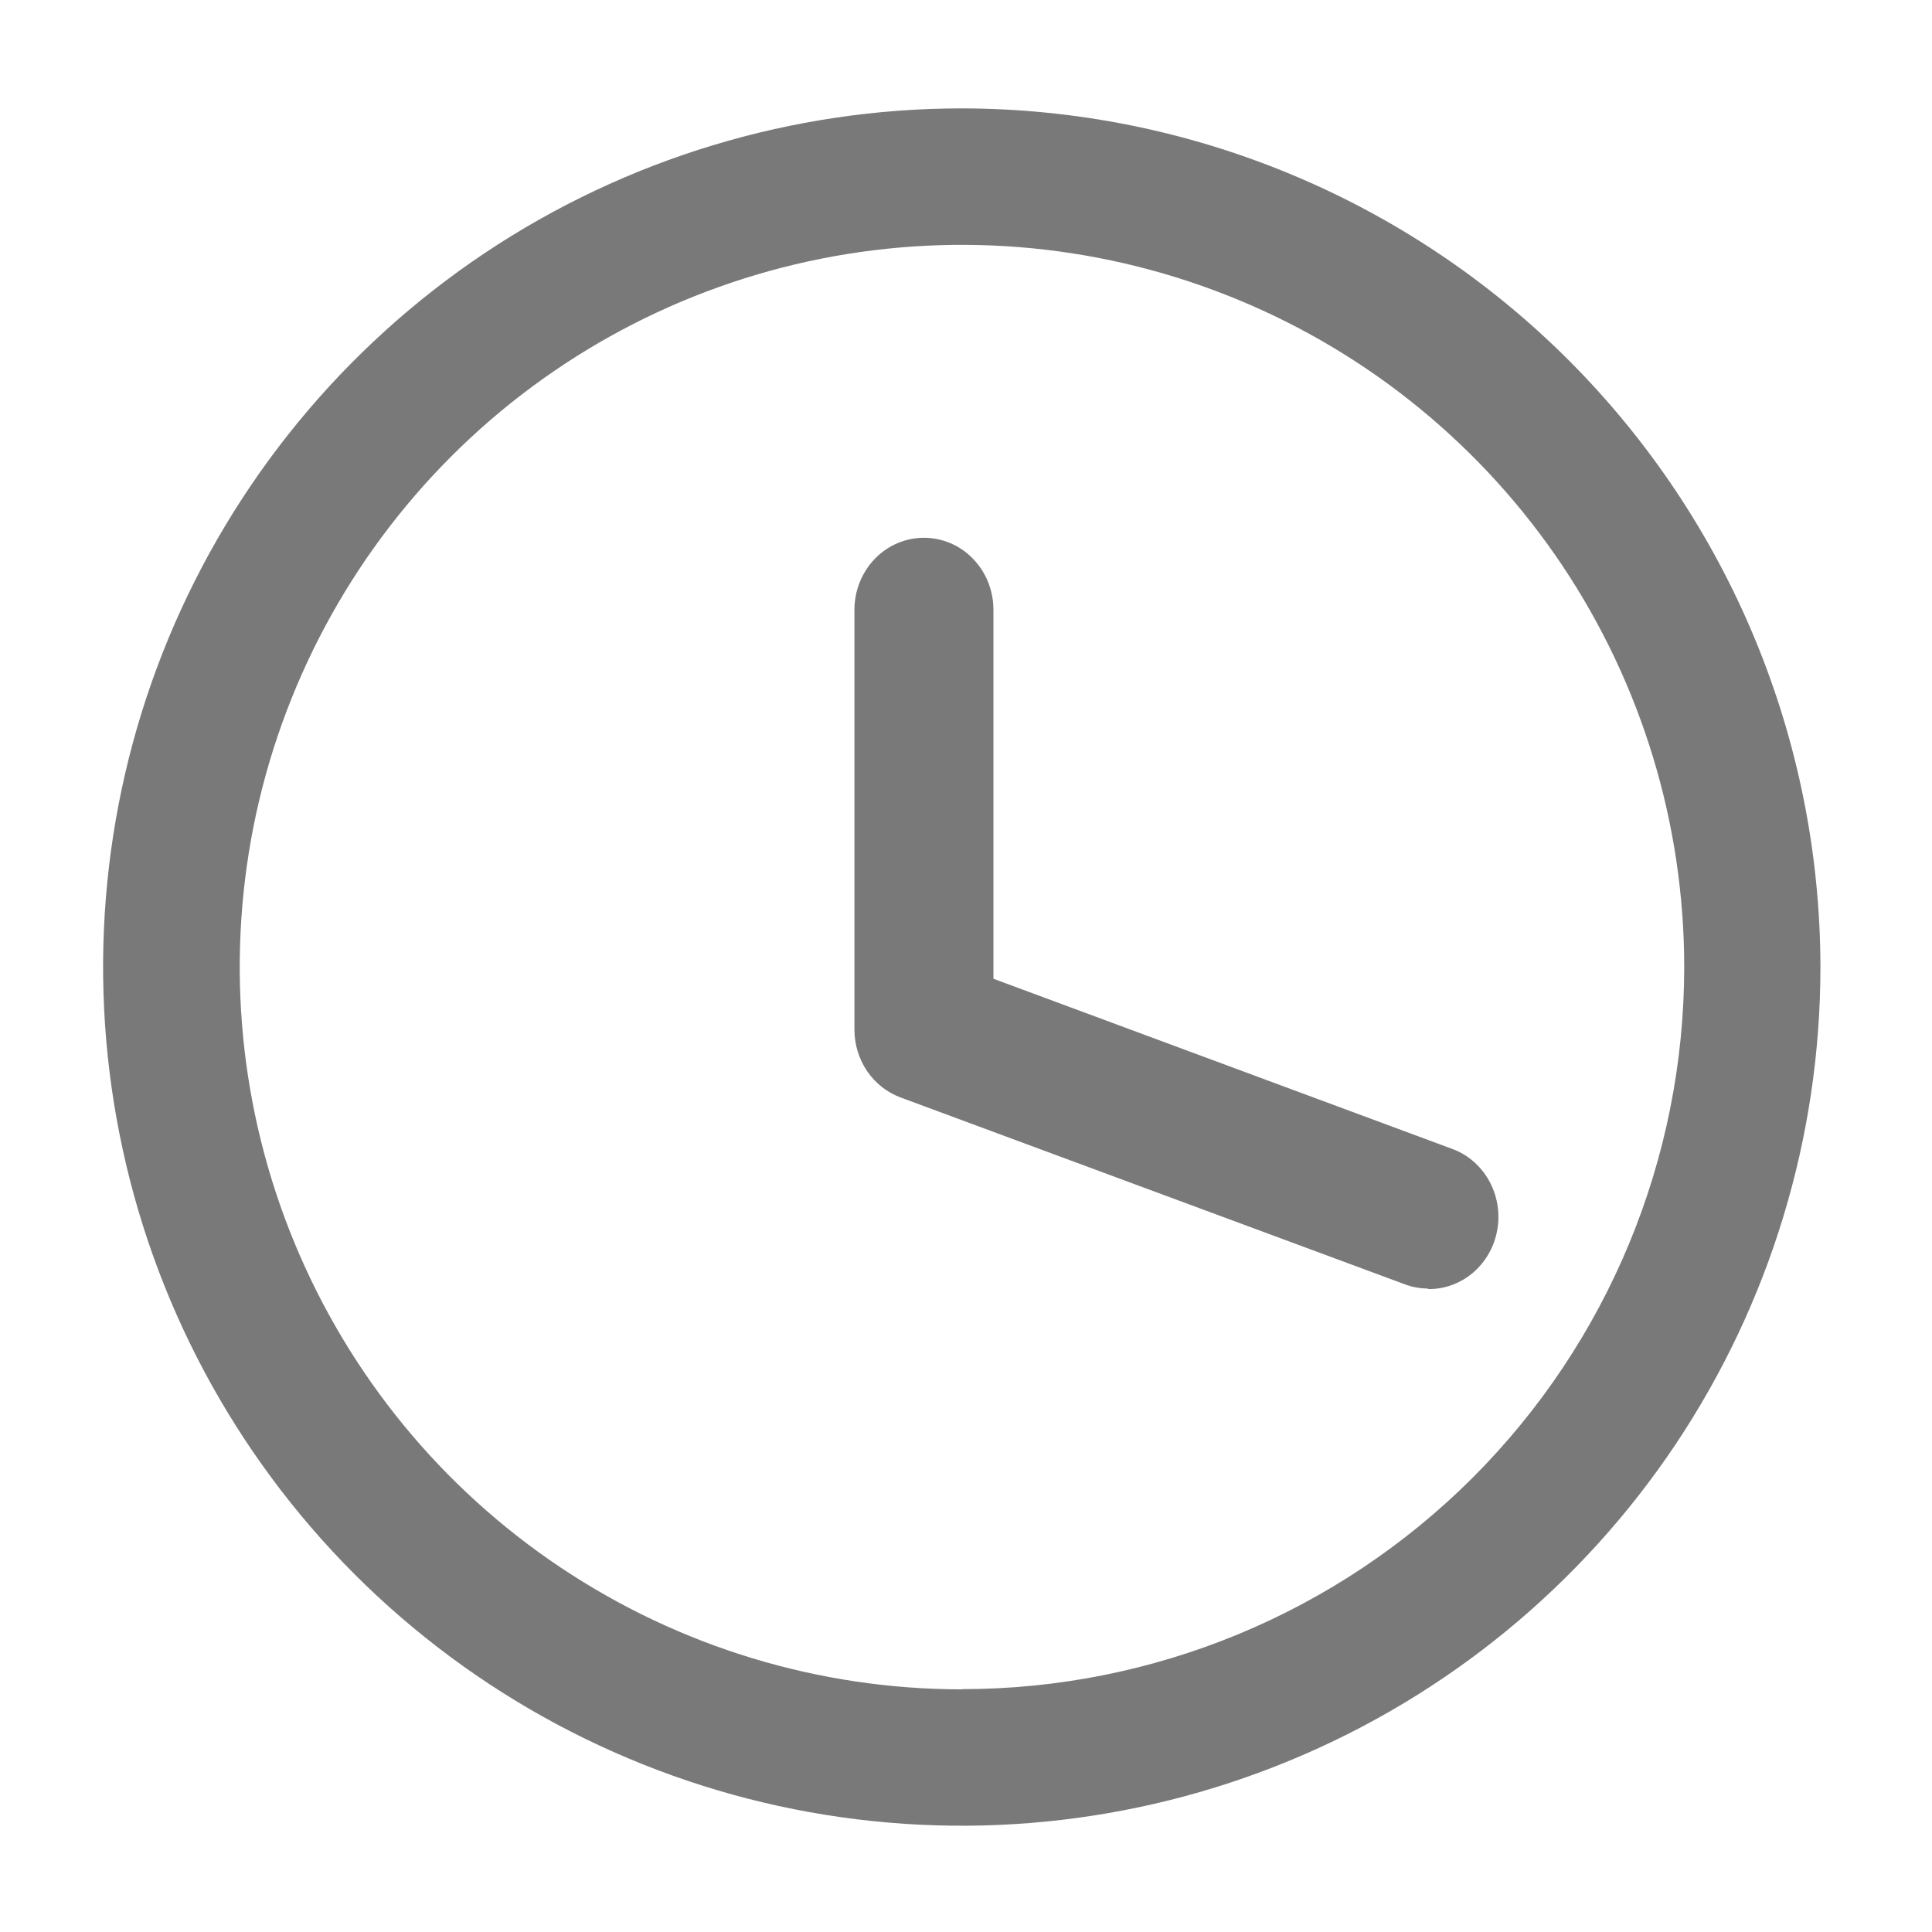
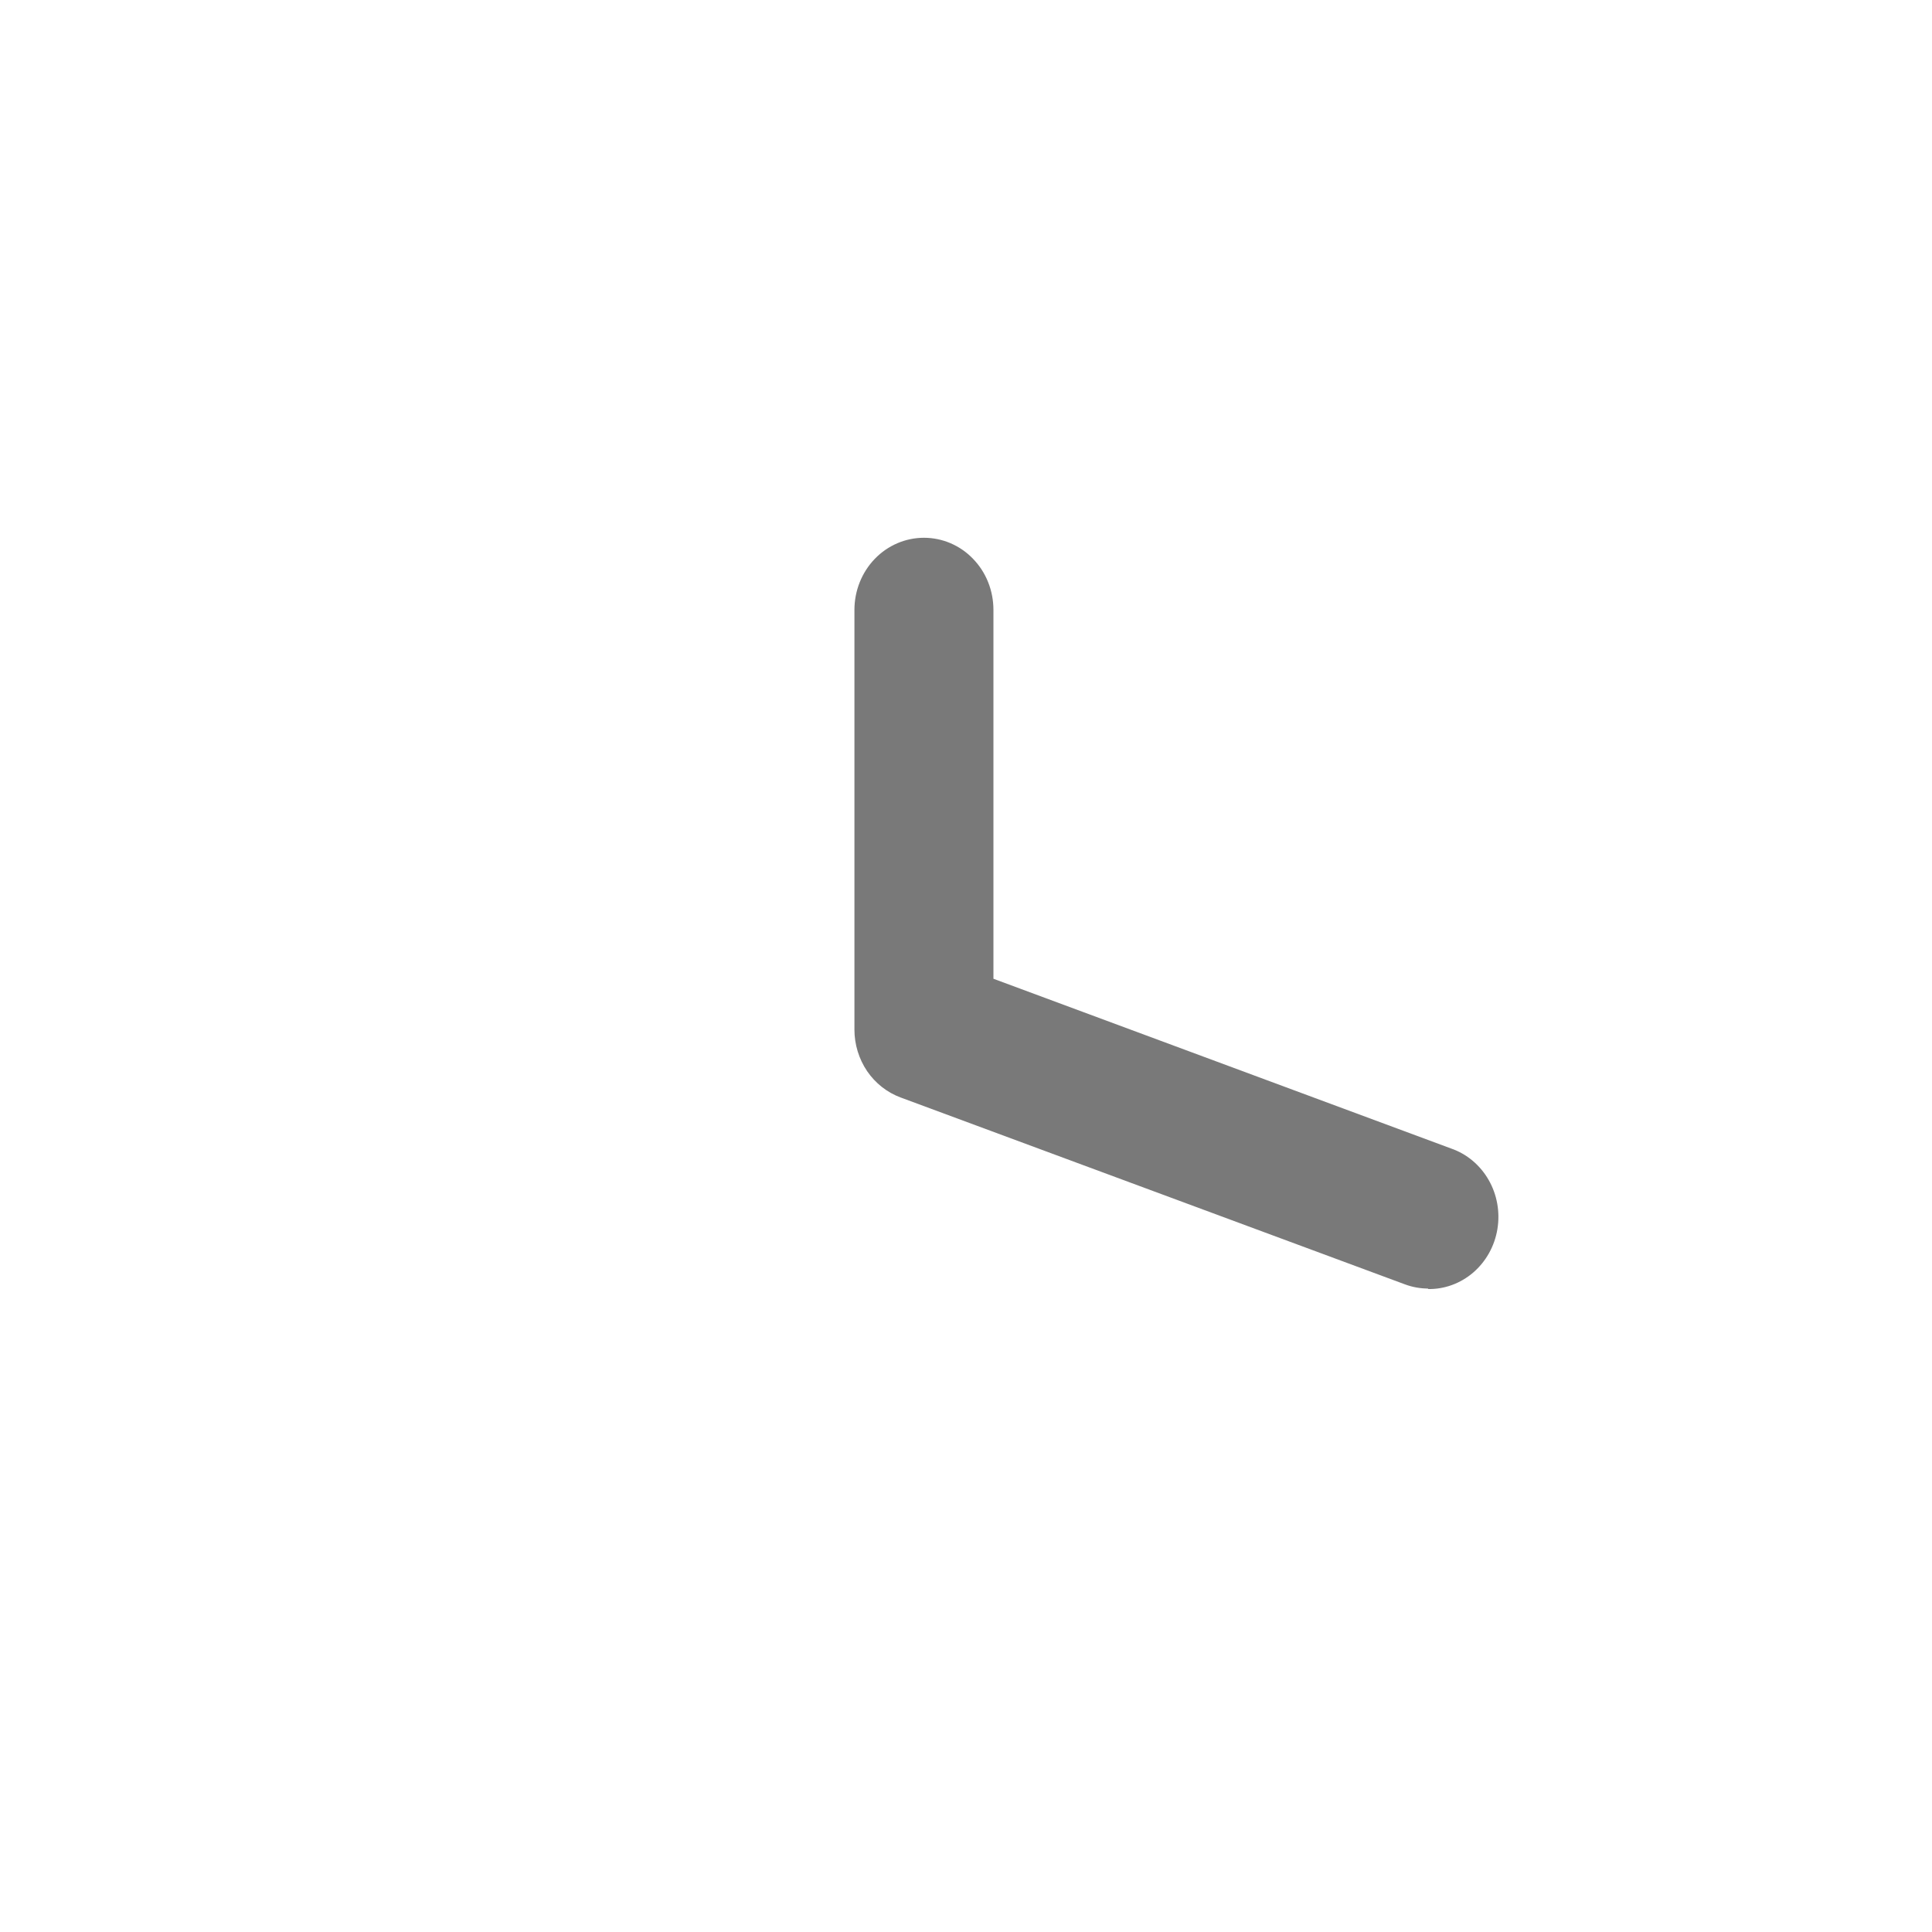
<svg xmlns="http://www.w3.org/2000/svg" width="20" height="20" viewBox="0 0 20 20" fill="none">
  <path d="M14.787 13.339C14.704 13.339 14.623 13.325 14.545 13.296L9.323 11.361C9.183 11.309 9.062 11.214 8.976 11.088C8.891 10.962 8.845 10.812 8.845 10.658V6.314C8.845 6.115 8.921 5.925 9.056 5.785C9.191 5.645 9.374 5.567 9.565 5.567C9.755 5.567 9.939 5.645 10.073 5.785C10.209 5.925 10.284 6.115 10.284 6.314V10.132L15.021 11.889C15.184 11.945 15.322 12.061 15.41 12.214C15.498 12.367 15.53 12.548 15.501 12.724C15.472 12.9 15.383 13.059 15.251 13.173C15.118 13.287 14.951 13.348 14.779 13.344L14.787 13.339Z" fill="#797979" />
-   <path d="M9.958 1.122C8.2 1.122 6.481 1.643 5.019 2.619C3.557 3.596 2.418 4.984 1.744 6.608C1.071 8.232 0.895 10.019 1.238 11.744C1.58 13.468 2.427 15.052 3.67 16.296C4.913 17.539 6.497 18.386 8.221 18.729C9.945 19.072 11.733 18.896 13.357 18.223C14.982 17.551 16.37 16.411 17.347 14.95C18.323 13.488 18.845 11.769 18.845 10.011C18.842 7.655 17.905 5.396 16.239 3.729C14.573 2.063 12.315 1.125 9.958 1.122ZM9.958 17.488C8.479 17.488 7.034 17.049 5.804 16.227C4.575 15.406 3.617 14.238 3.051 12.872C2.485 11.506 2.337 10.003 2.625 8.552C2.914 7.102 3.626 5.77 4.672 4.724C5.717 3.679 7.049 2.967 8.5 2.678C9.95 2.39 11.453 2.538 12.819 3.104C14.185 3.669 15.353 4.628 16.175 5.857C16.996 7.087 17.435 8.532 17.435 10.011C17.434 11.994 16.647 13.895 15.245 15.297C13.842 16.699 11.941 17.486 9.958 17.486V17.488Z" fill="#797979" />
</svg>